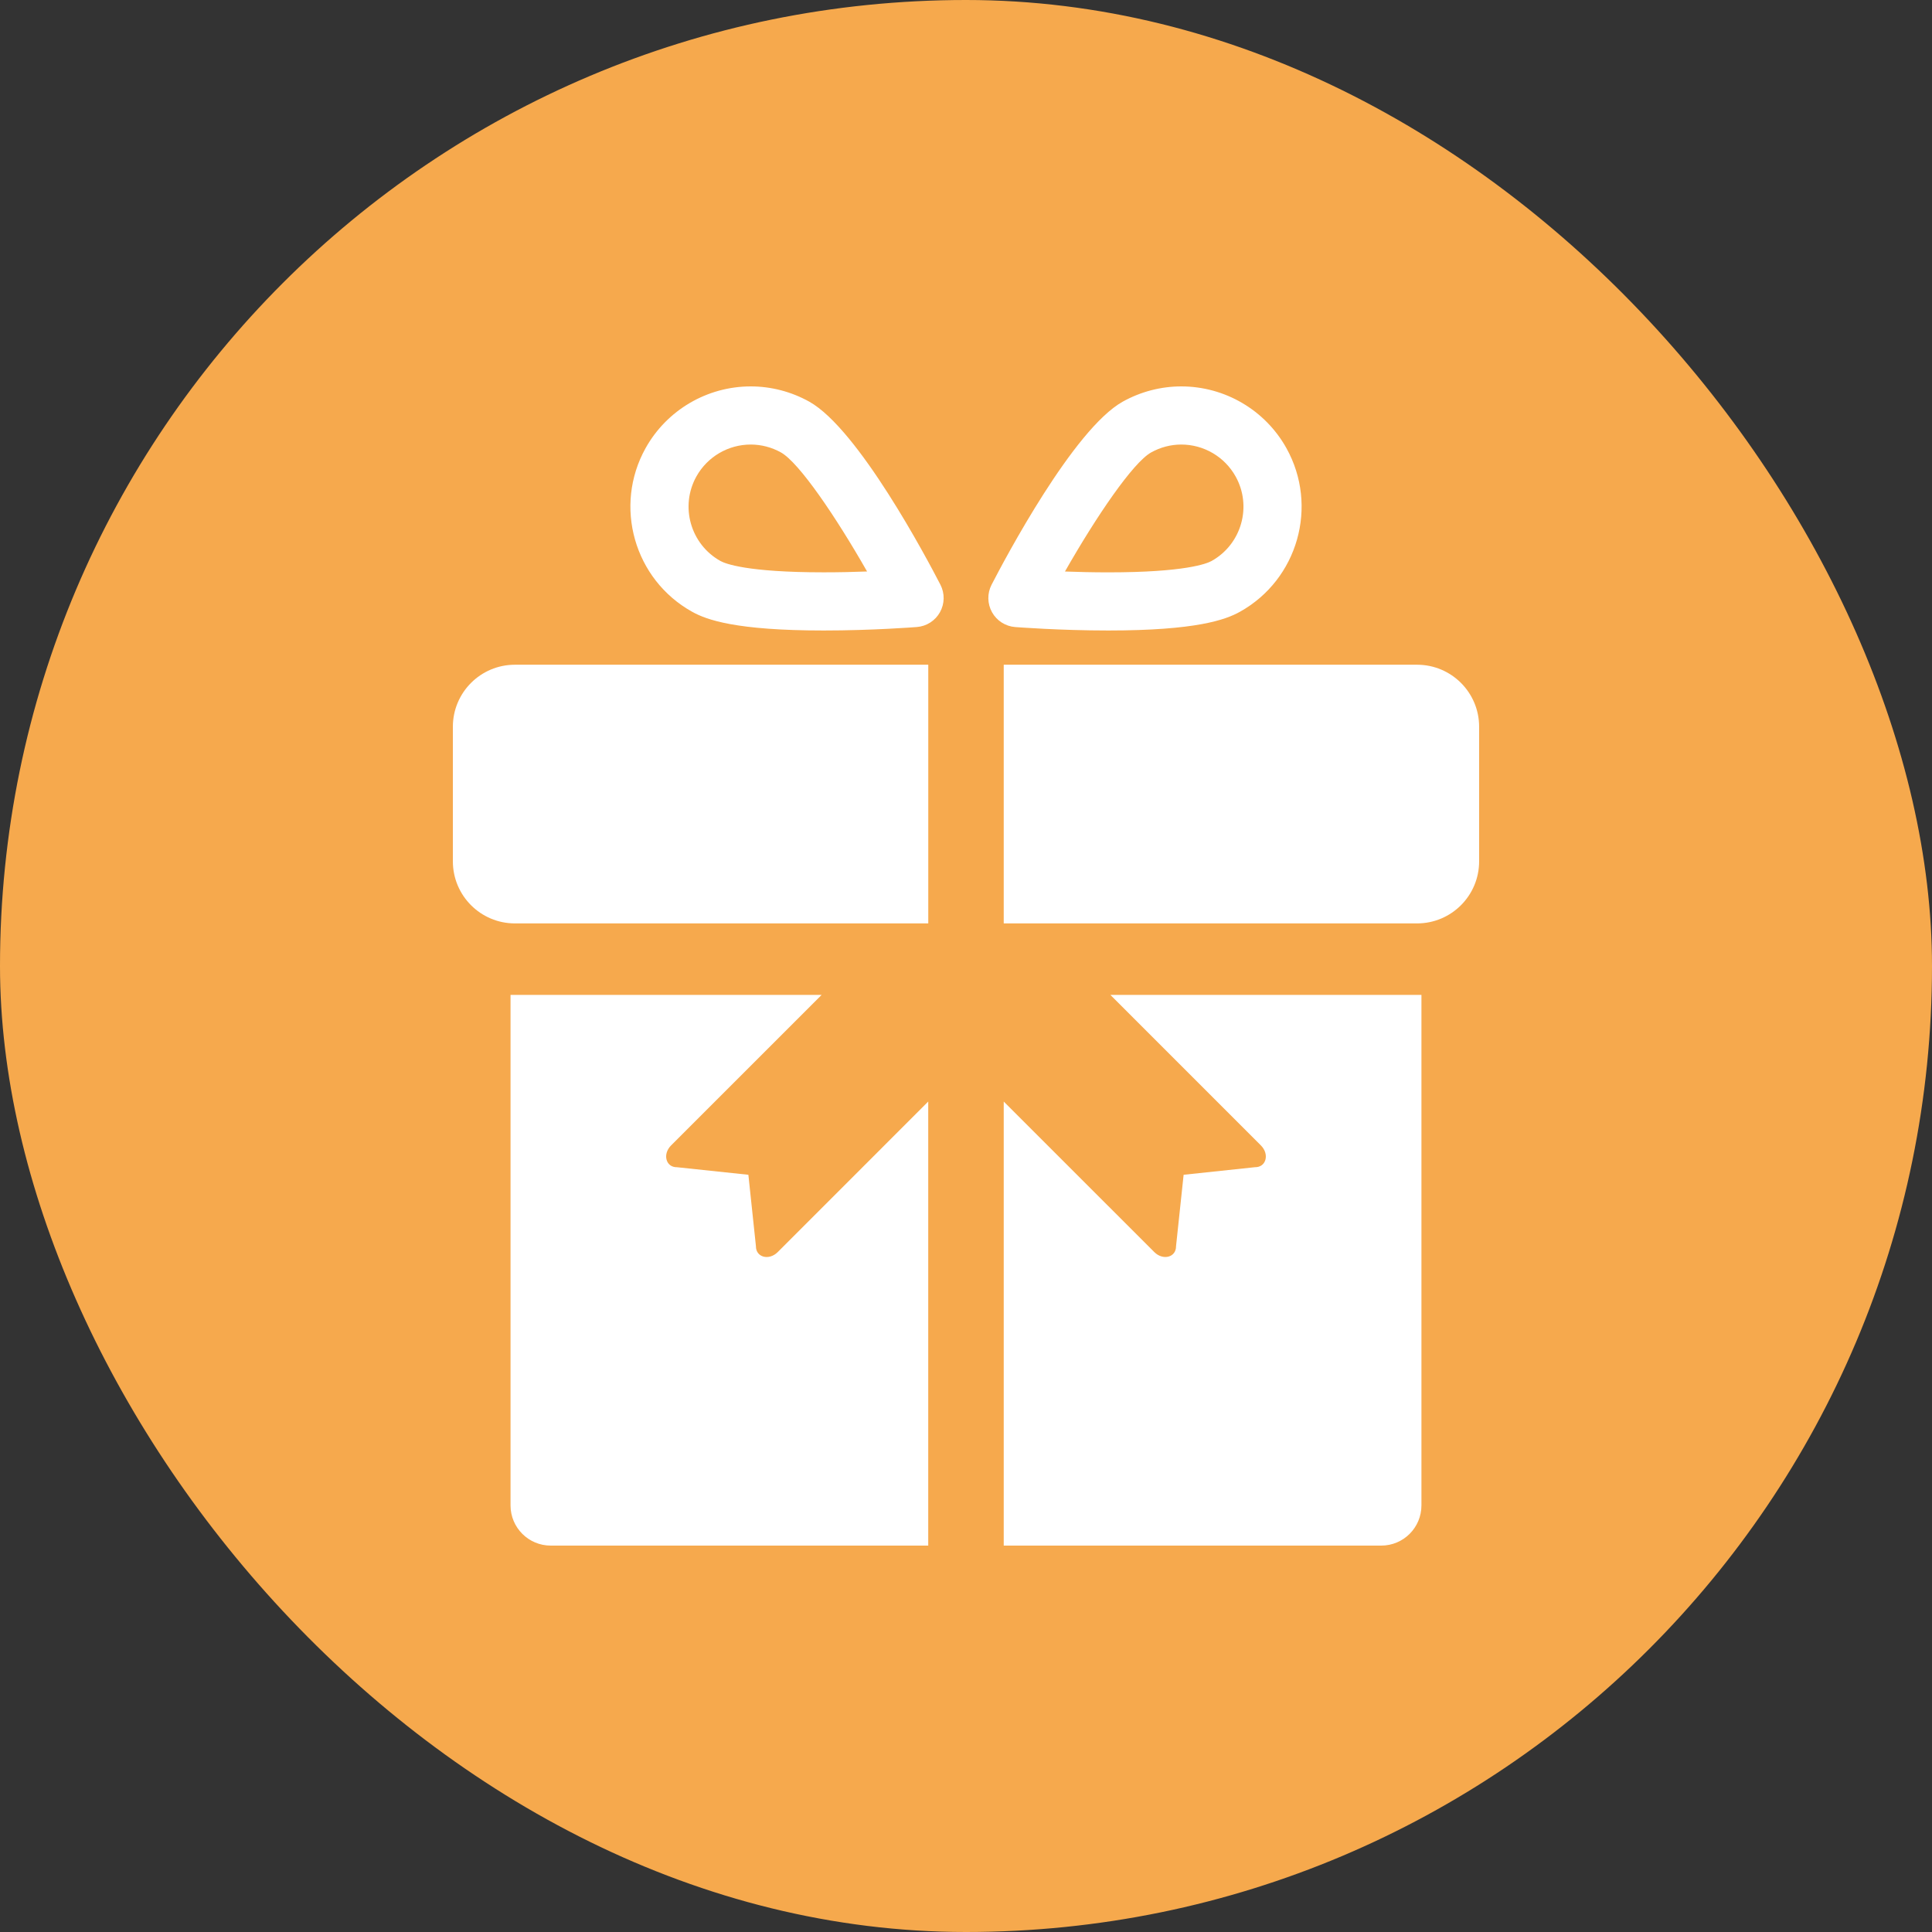
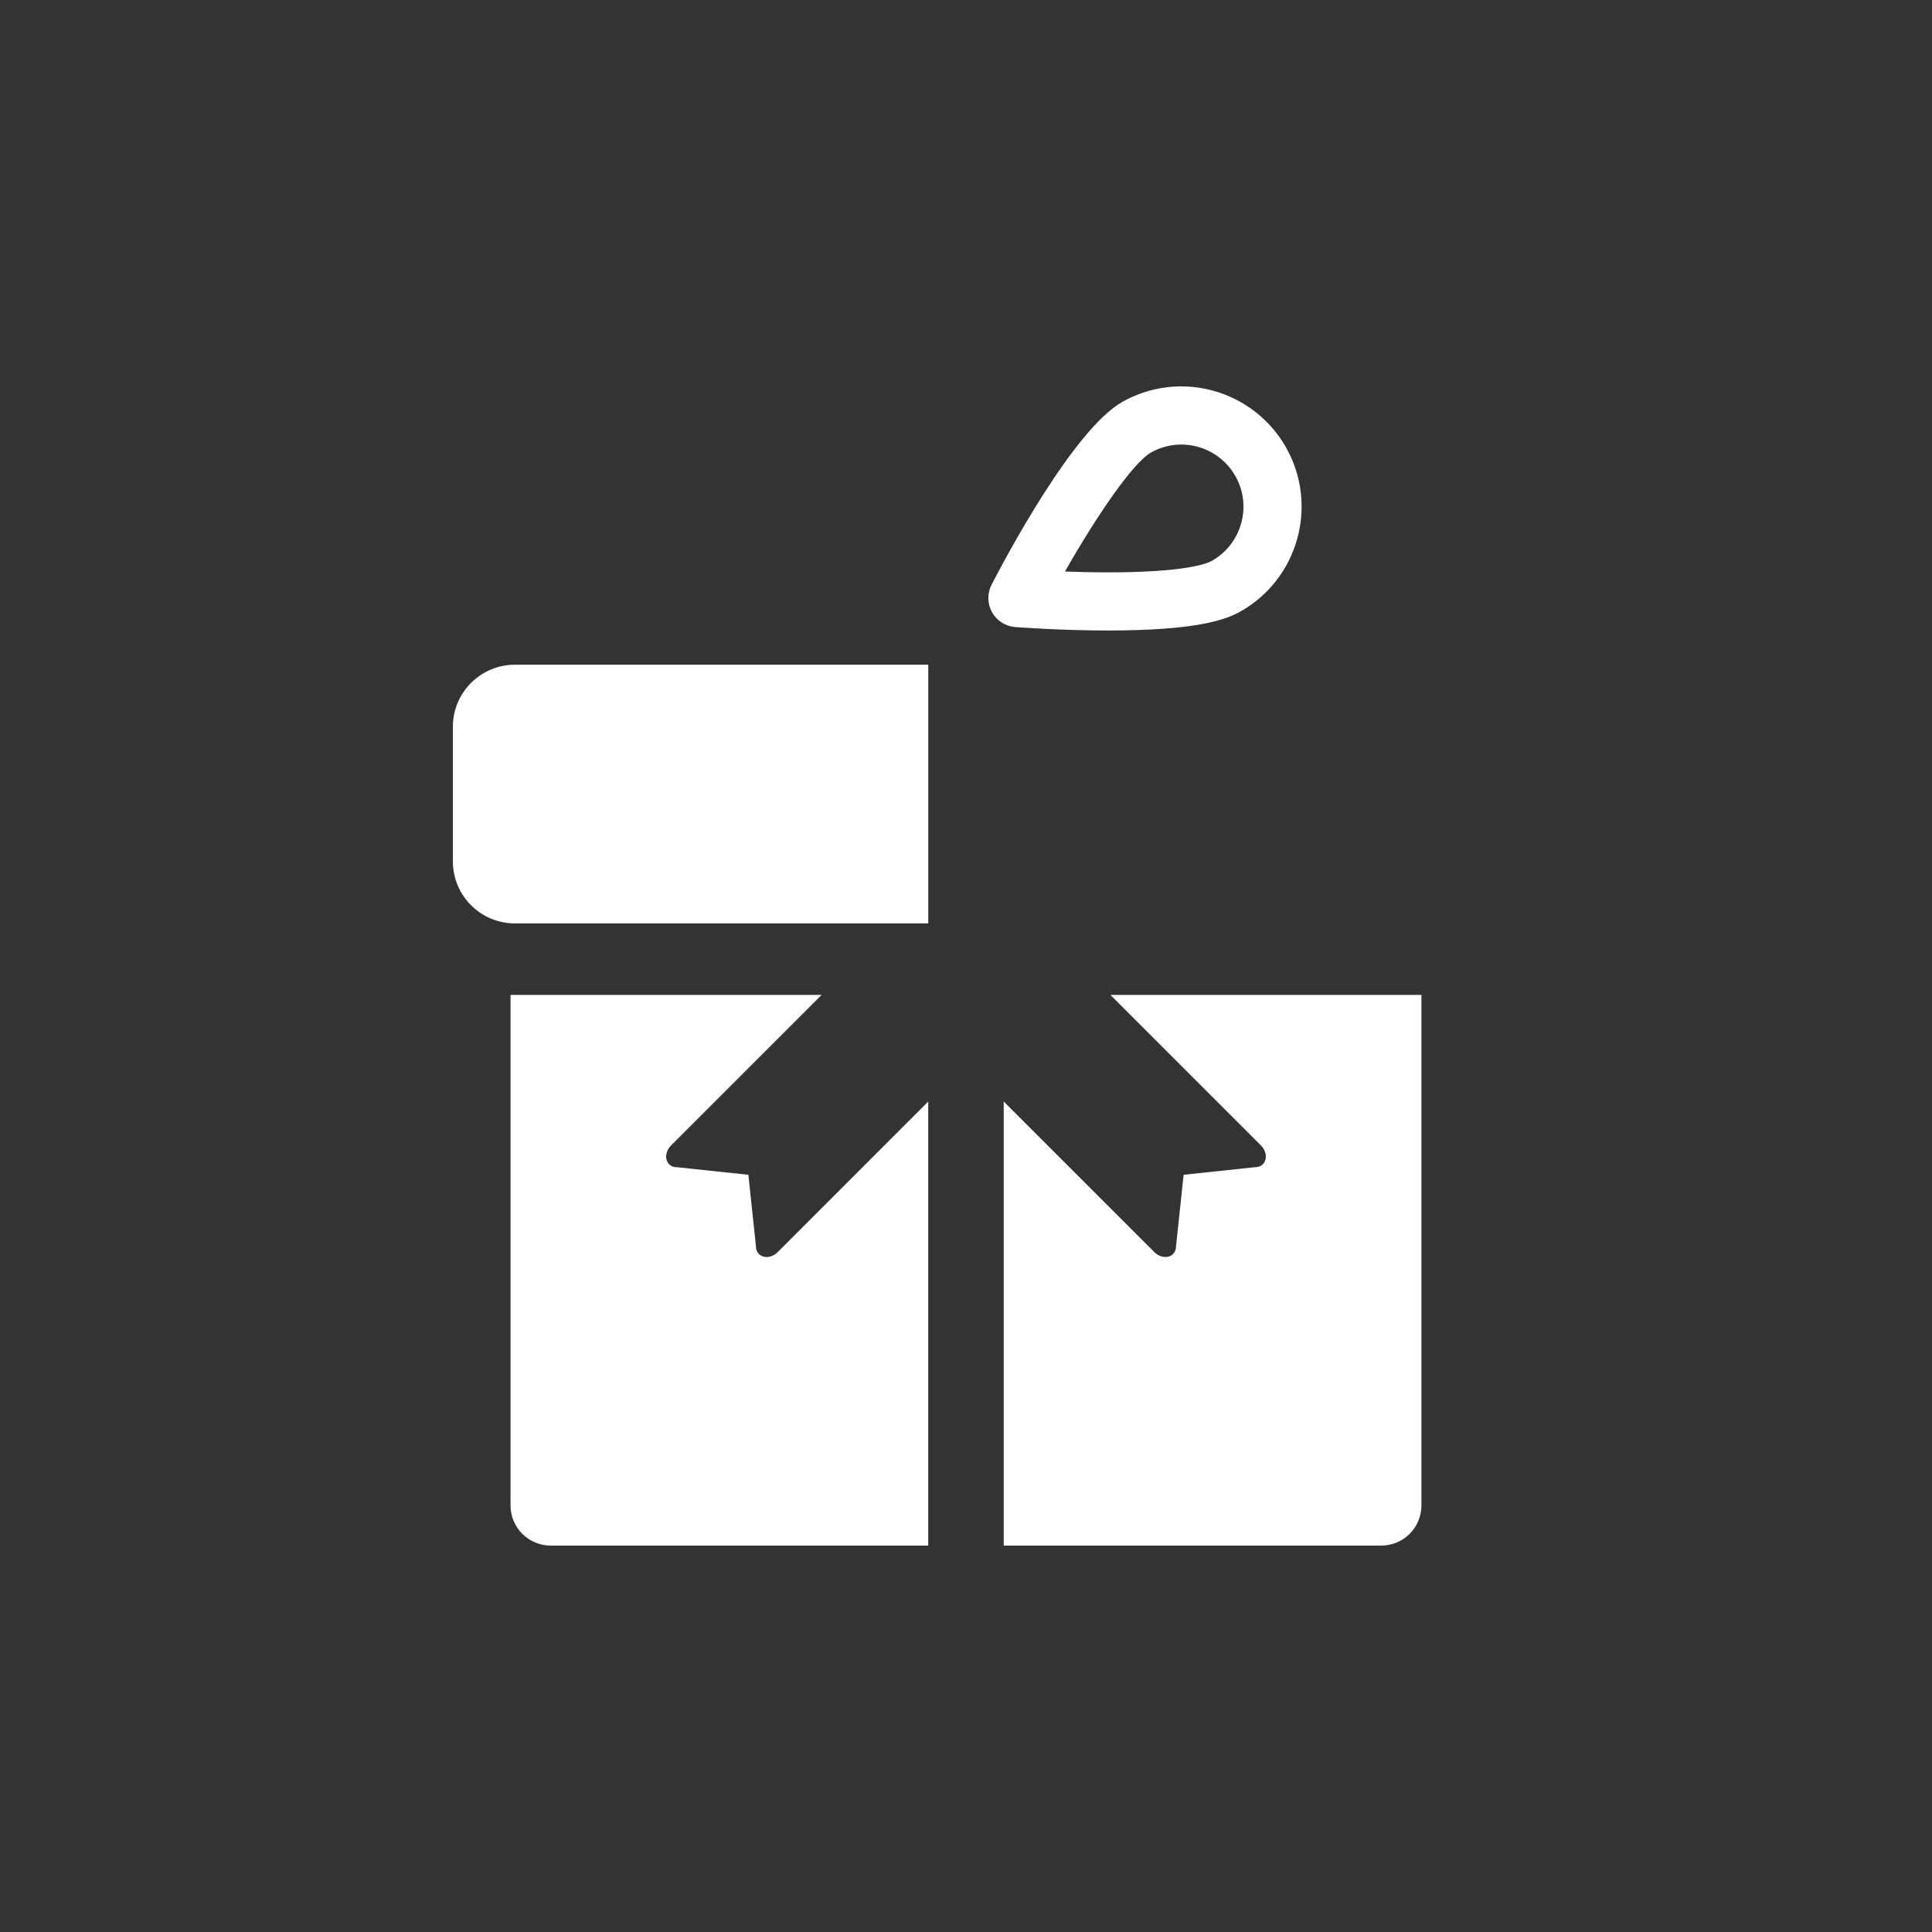
<svg xmlns="http://www.w3.org/2000/svg" width="64" height="64" viewBox="0 0 64 64" fill="none">
  <rect x="0" y="0" width="64" height="64" fill="#333333" stroke="none" />
-   <rect width="64" height="64" rx="32" fill="#F6A94D" />
  <path d="M30.75 30.589V22.02H17.057C15.922 22.02 15.002 22.94 15.002 24.075V28.533C15.002 29.668 15.922 30.589 17.057 30.589H30.75Z" fill="white" />
-   <path d="M46.943 22.02H33.25V30.589H46.943C48.078 30.589 48.998 29.668 48.998 28.533V24.075C48.998 22.94 48.078 22.02 46.943 22.02Z" fill="white" />
-   <path d="M26.807 13.305C26.215 12.975 25.544 12.8 24.87 12.8C23.424 12.8 22.09 13.584 21.386 14.845C20.317 16.764 21.007 19.196 22.927 20.265C23.404 20.532 24.376 20.886 27.288 20.886C28.892 20.886 30.312 20.776 30.372 20.771C30.693 20.746 30.981 20.562 31.138 20.28C31.295 19.998 31.3 19.657 31.153 19.37C30.713 18.517 28.436 14.213 26.807 13.305ZM27.288 18.959C24.738 18.959 24.023 18.671 23.865 18.583C22.874 18.03 22.517 16.774 23.069 15.783C23.433 15.131 24.122 14.726 24.87 14.726C25.217 14.726 25.562 14.816 25.869 14.987C26.467 15.32 27.678 17.098 28.723 18.931C28.29 18.948 27.797 18.959 27.288 18.959Z" fill="white" />
  <path d="M36.713 20.886C39.624 20.886 40.596 20.532 41.074 20.266C42.993 19.196 43.684 16.765 42.614 14.845C41.911 13.584 40.576 12.8 39.131 12.8C38.456 12.8 37.786 12.975 37.193 13.305C35.564 14.213 33.287 18.517 32.847 19.37C32.699 19.657 32.705 19.999 32.862 20.281C33.019 20.563 33.307 20.747 33.629 20.772C33.688 20.776 35.108 20.886 36.713 20.886ZM38.132 14.988C38.438 14.817 38.783 14.726 39.131 14.726C39.878 14.726 40.568 15.131 40.931 15.783C41.484 16.774 41.127 18.03 40.136 18.583C39.977 18.671 39.262 18.96 36.713 18.96C36.204 18.96 35.711 18.948 35.278 18.932C36.322 17.098 37.534 15.321 38.132 14.988Z" fill="white" />
  <path d="M41.769 37.944C42.061 38.236 41.942 38.672 41.572 38.665L39.209 38.916L38.958 41.279C38.965 41.649 38.529 41.768 38.237 41.476L33.25 36.49V51.2H45.756C46.491 51.2 47.087 50.604 47.087 49.868V32.957H36.783L41.769 37.944Z" fill="white" />
  <path d="M25.041 41.279L24.791 38.916L22.428 38.666C22.058 38.673 21.939 38.236 22.23 37.944L27.217 32.958H16.912V49.868C16.912 50.604 17.508 51.2 18.244 51.2H30.749V36.49L25.763 41.477C25.471 41.769 25.035 41.649 25.041 41.279Z" fill="white" />
</svg>